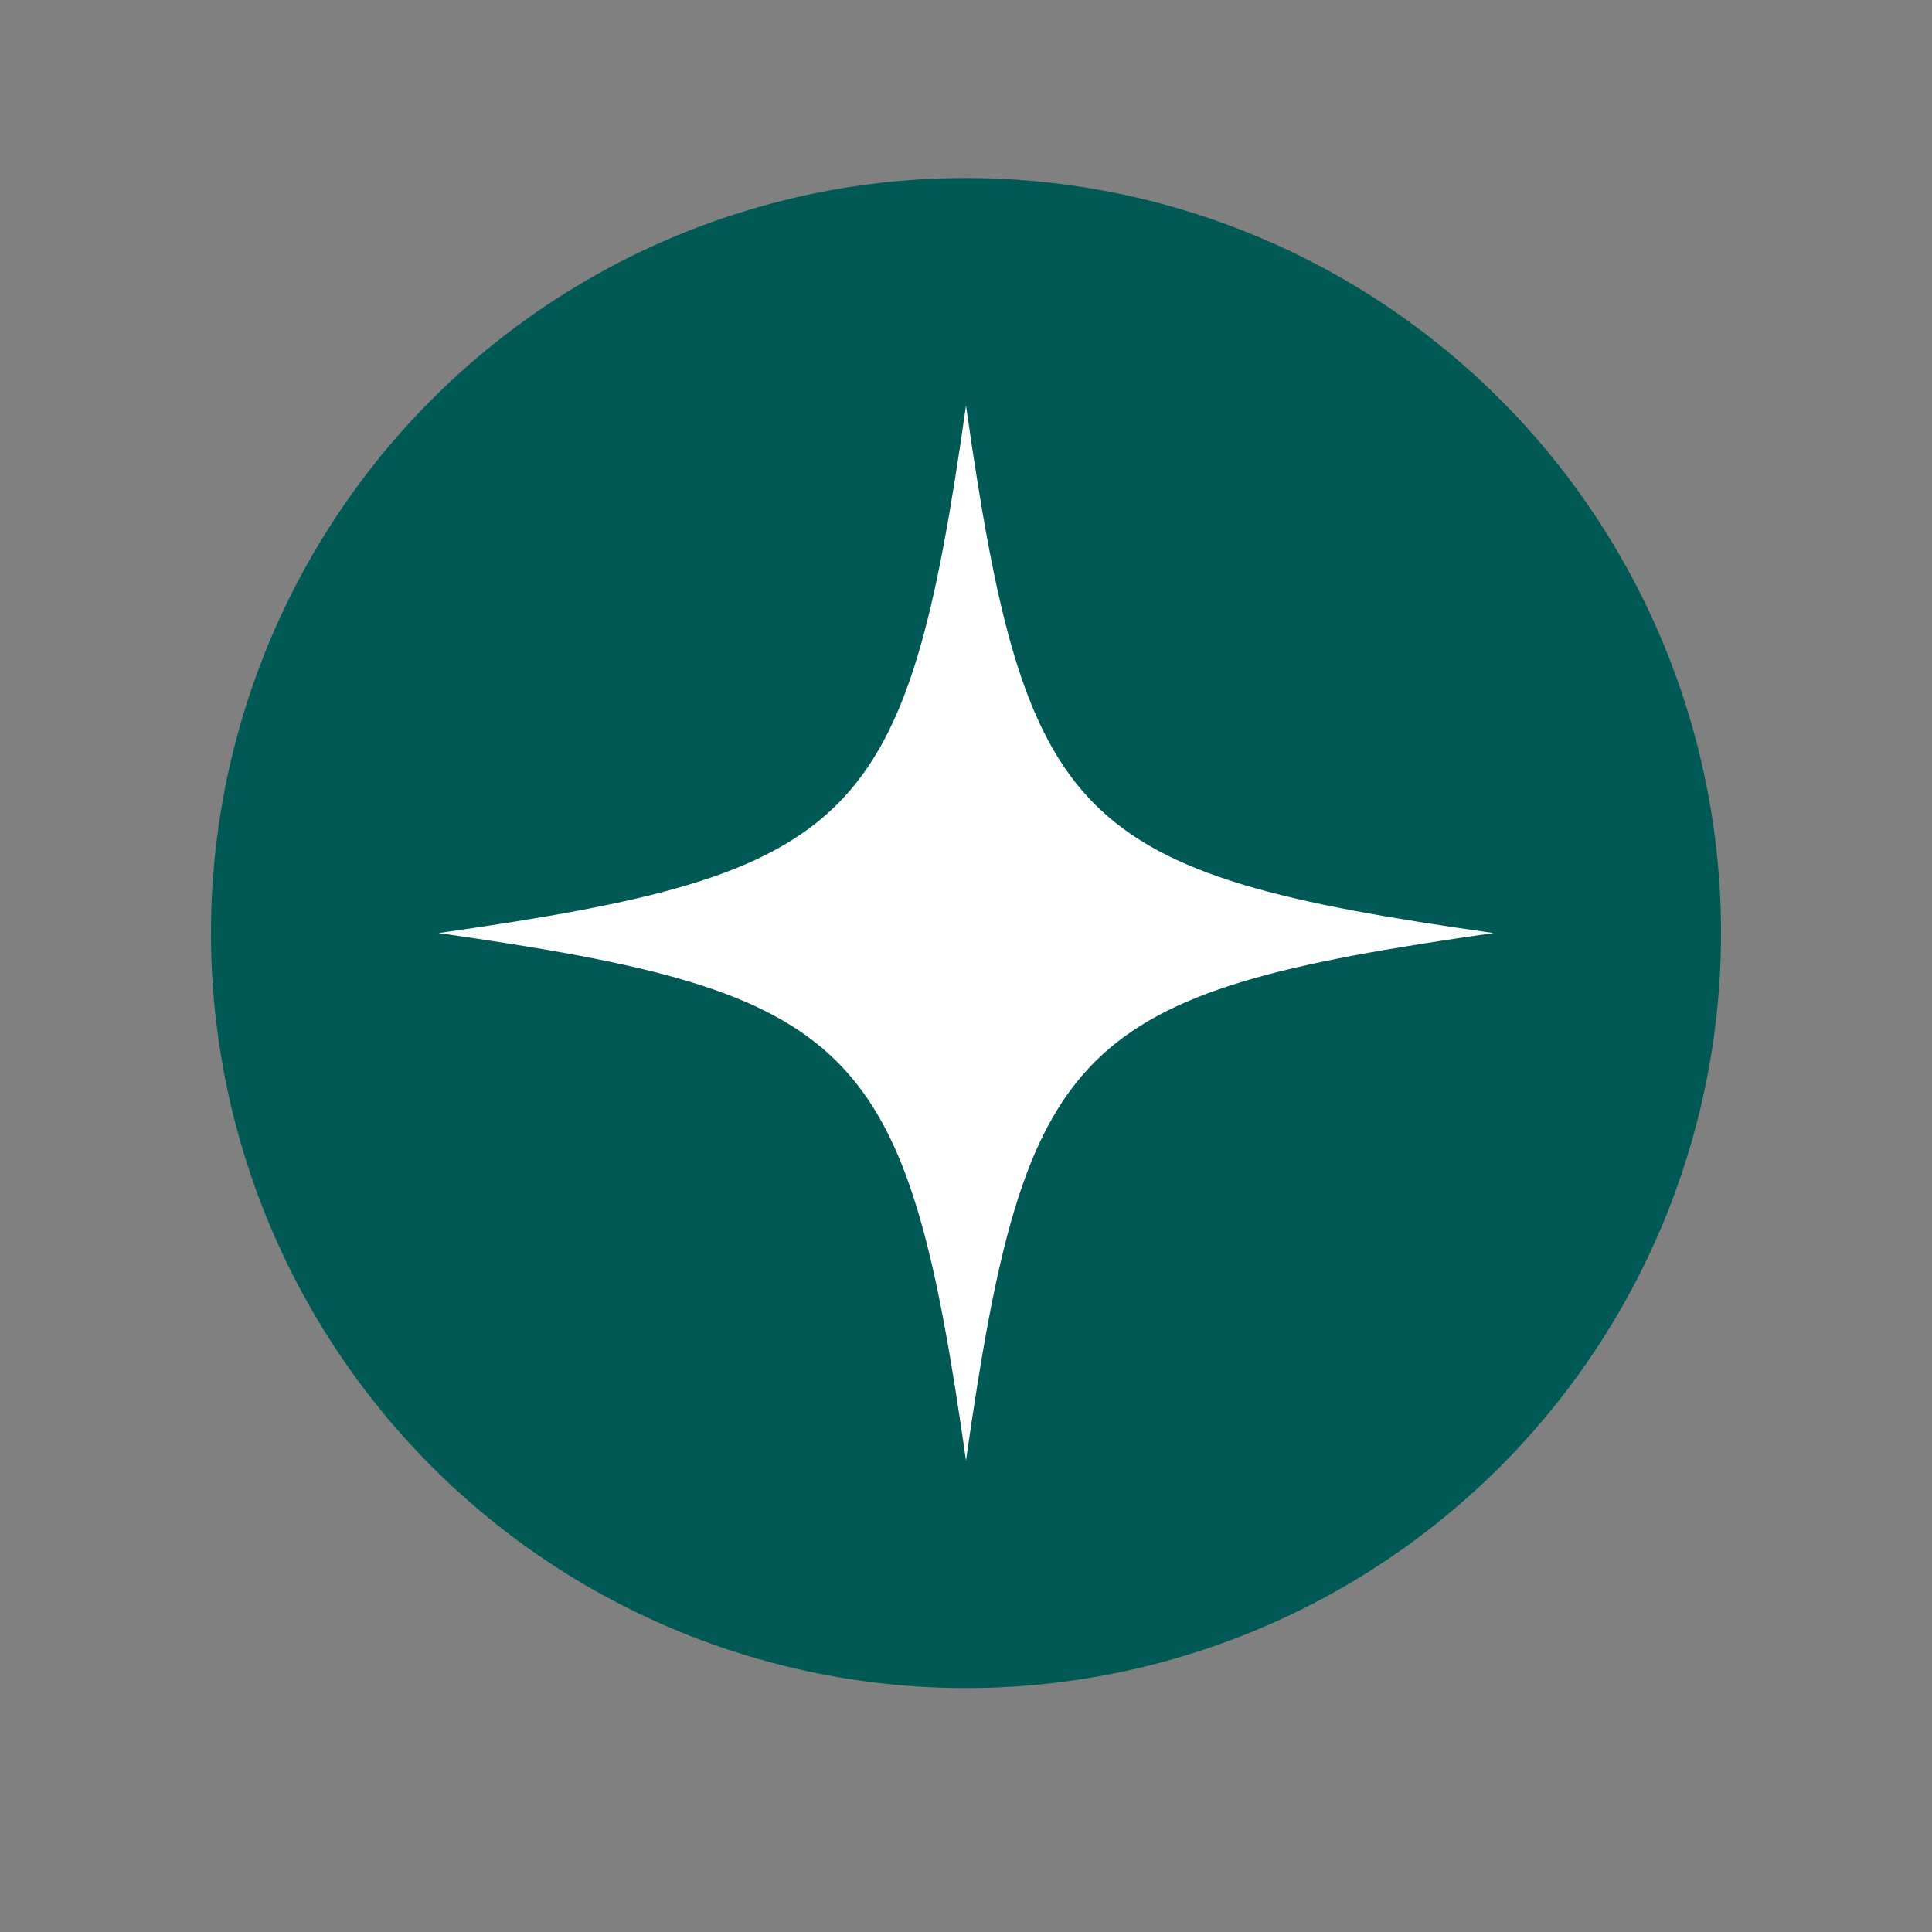
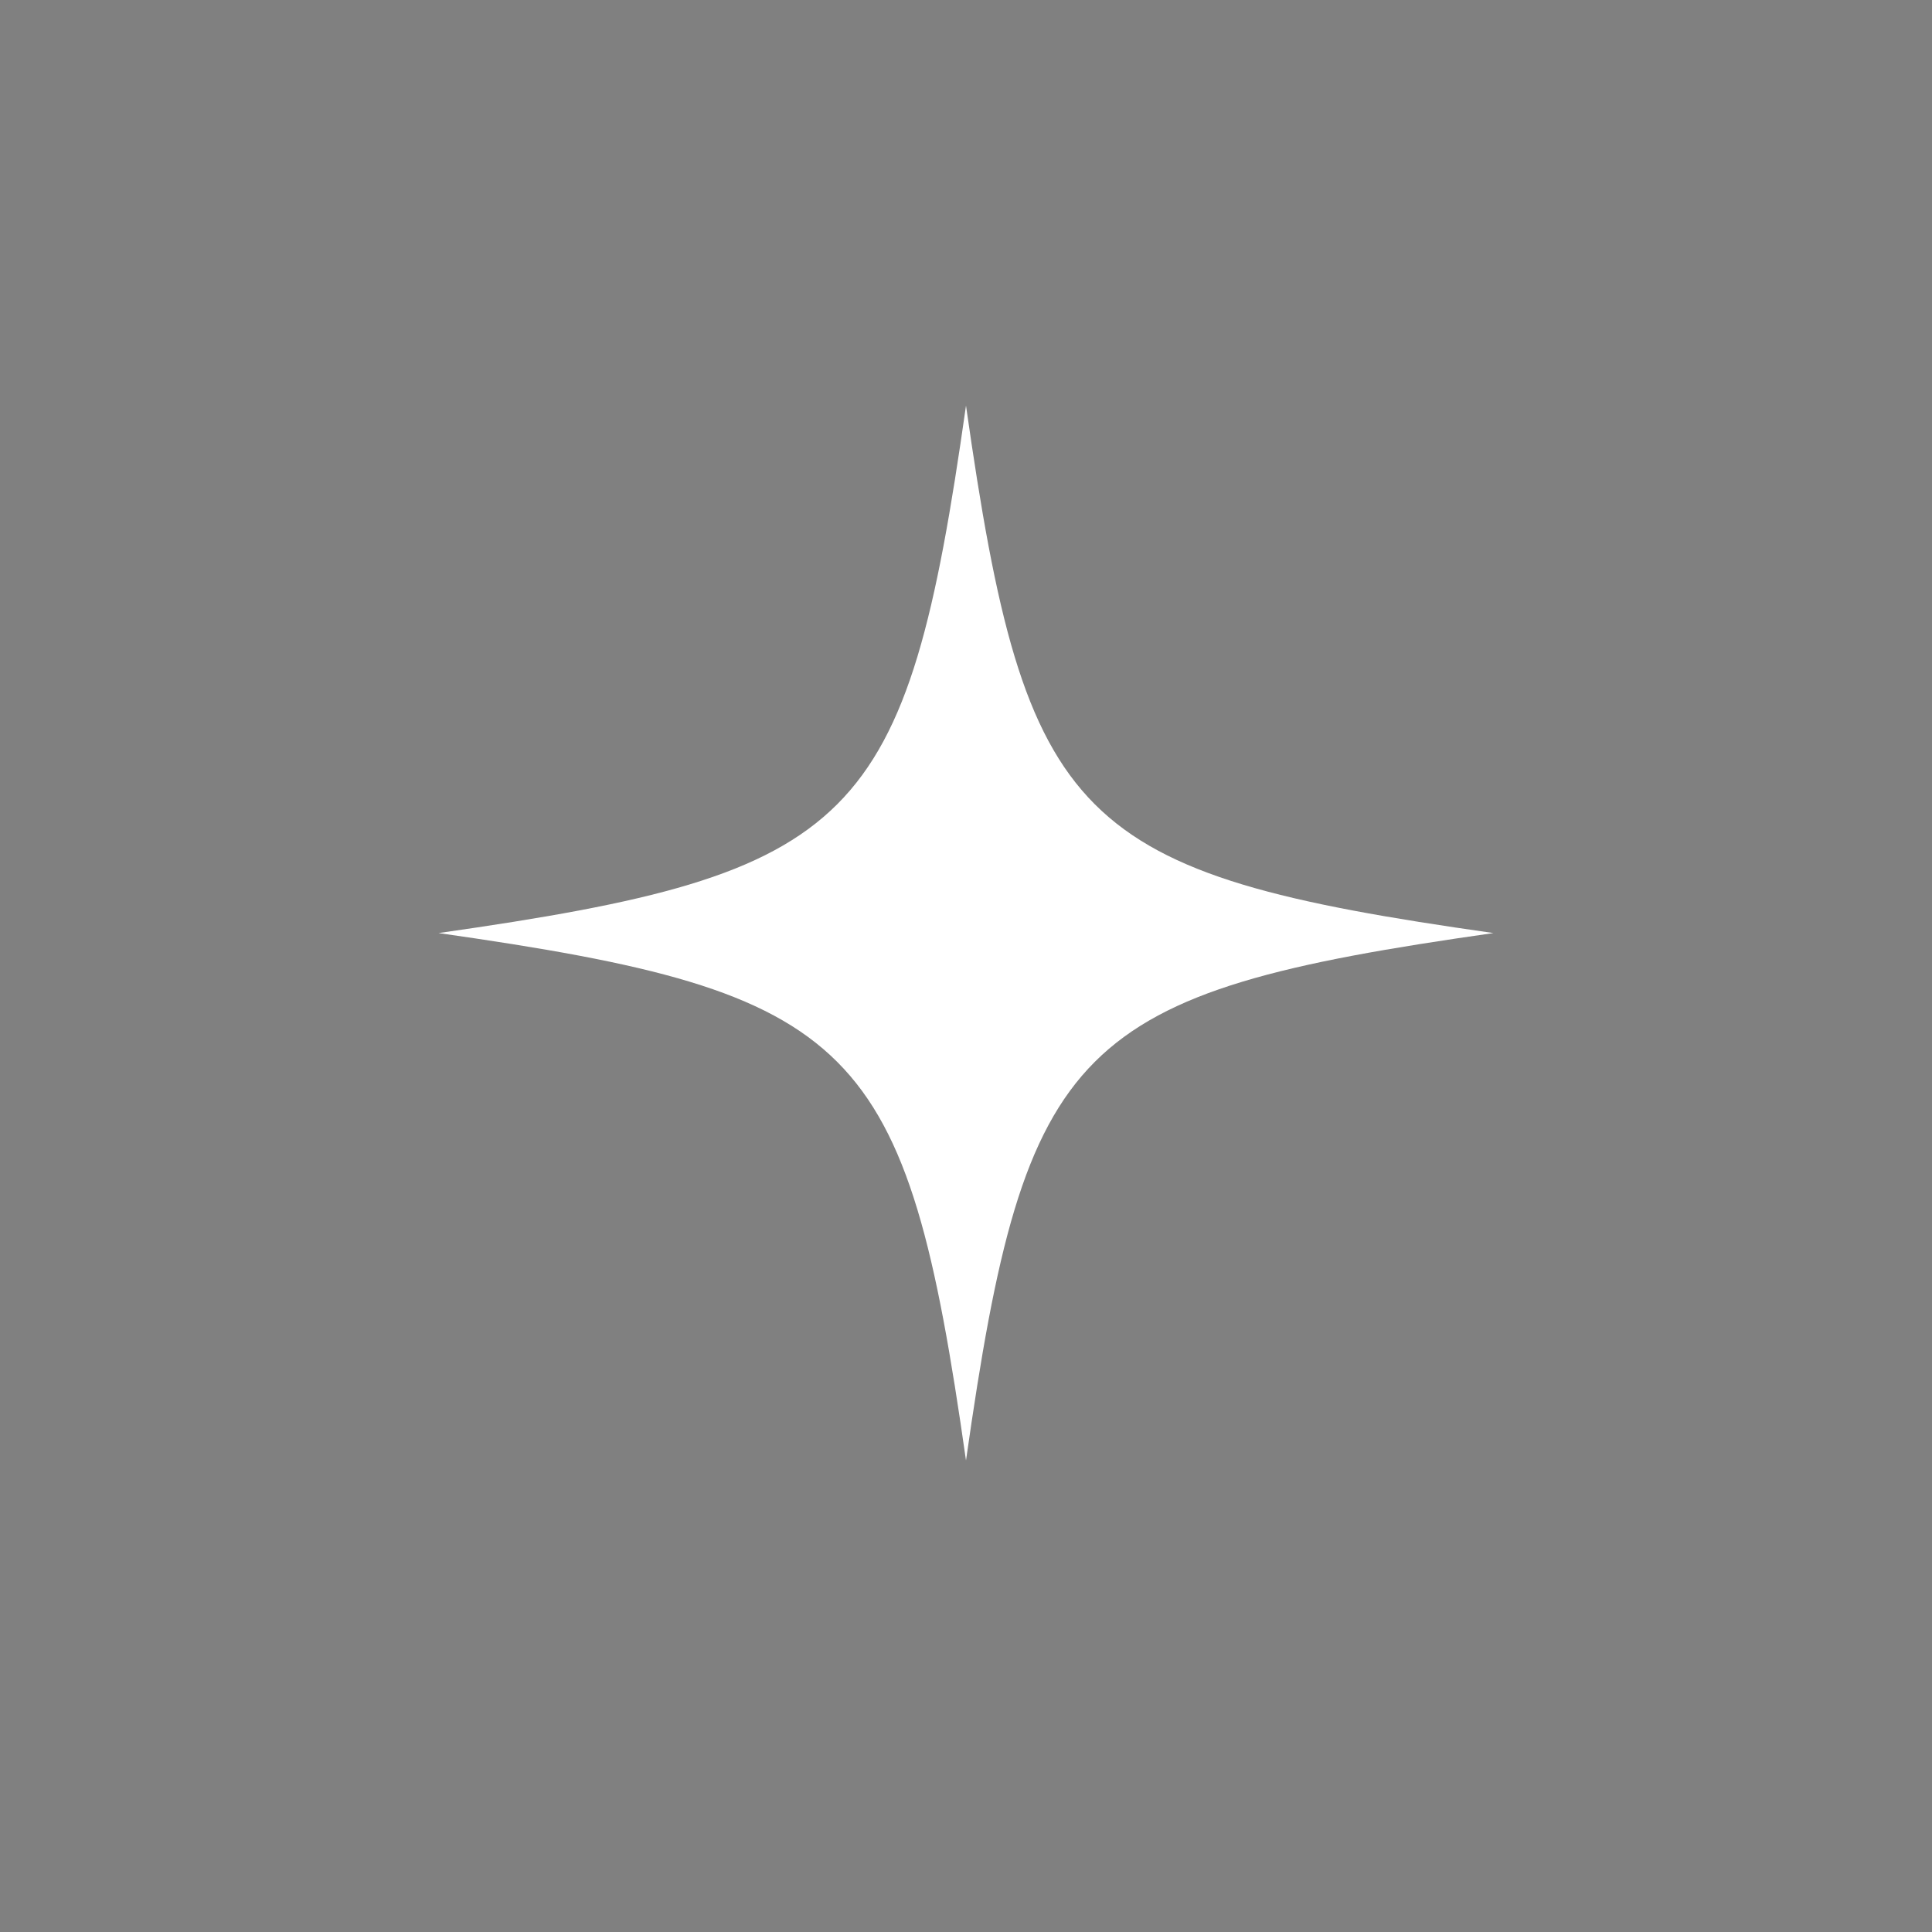
<svg xmlns="http://www.w3.org/2000/svg" id="Calque_1" data-name="Calque 1" viewBox="0 0 200 200">
  <rect x="0" y="0" width="200" height="200" fill="#808080" stroke="none" />
  <defs>
    <style>
      .cls-1 {
        fill: #005955;
        stroke: #005955;
        stroke-miterlimit: 10;
      }

      .cls-2 {
        fill: #fff;
        stroke-width: 0px;
      }
    </style>
  </defs>
-   <circle class="cls-1" cx="100" cy="96.59" r="77.66" transform="translate(-39.01 99) rotate(-45)" />
  <path class="cls-2" d="M154.6,96.59c-43.42,6.18-48.43,11.18-54.6,54.6-6.18-43.42-11.18-48.42-54.6-54.6,43.42-6.18,48.43-11.18,54.6-54.6,6.18,43.42,11.18,48.43,54.6,54.6Z" />
</svg>